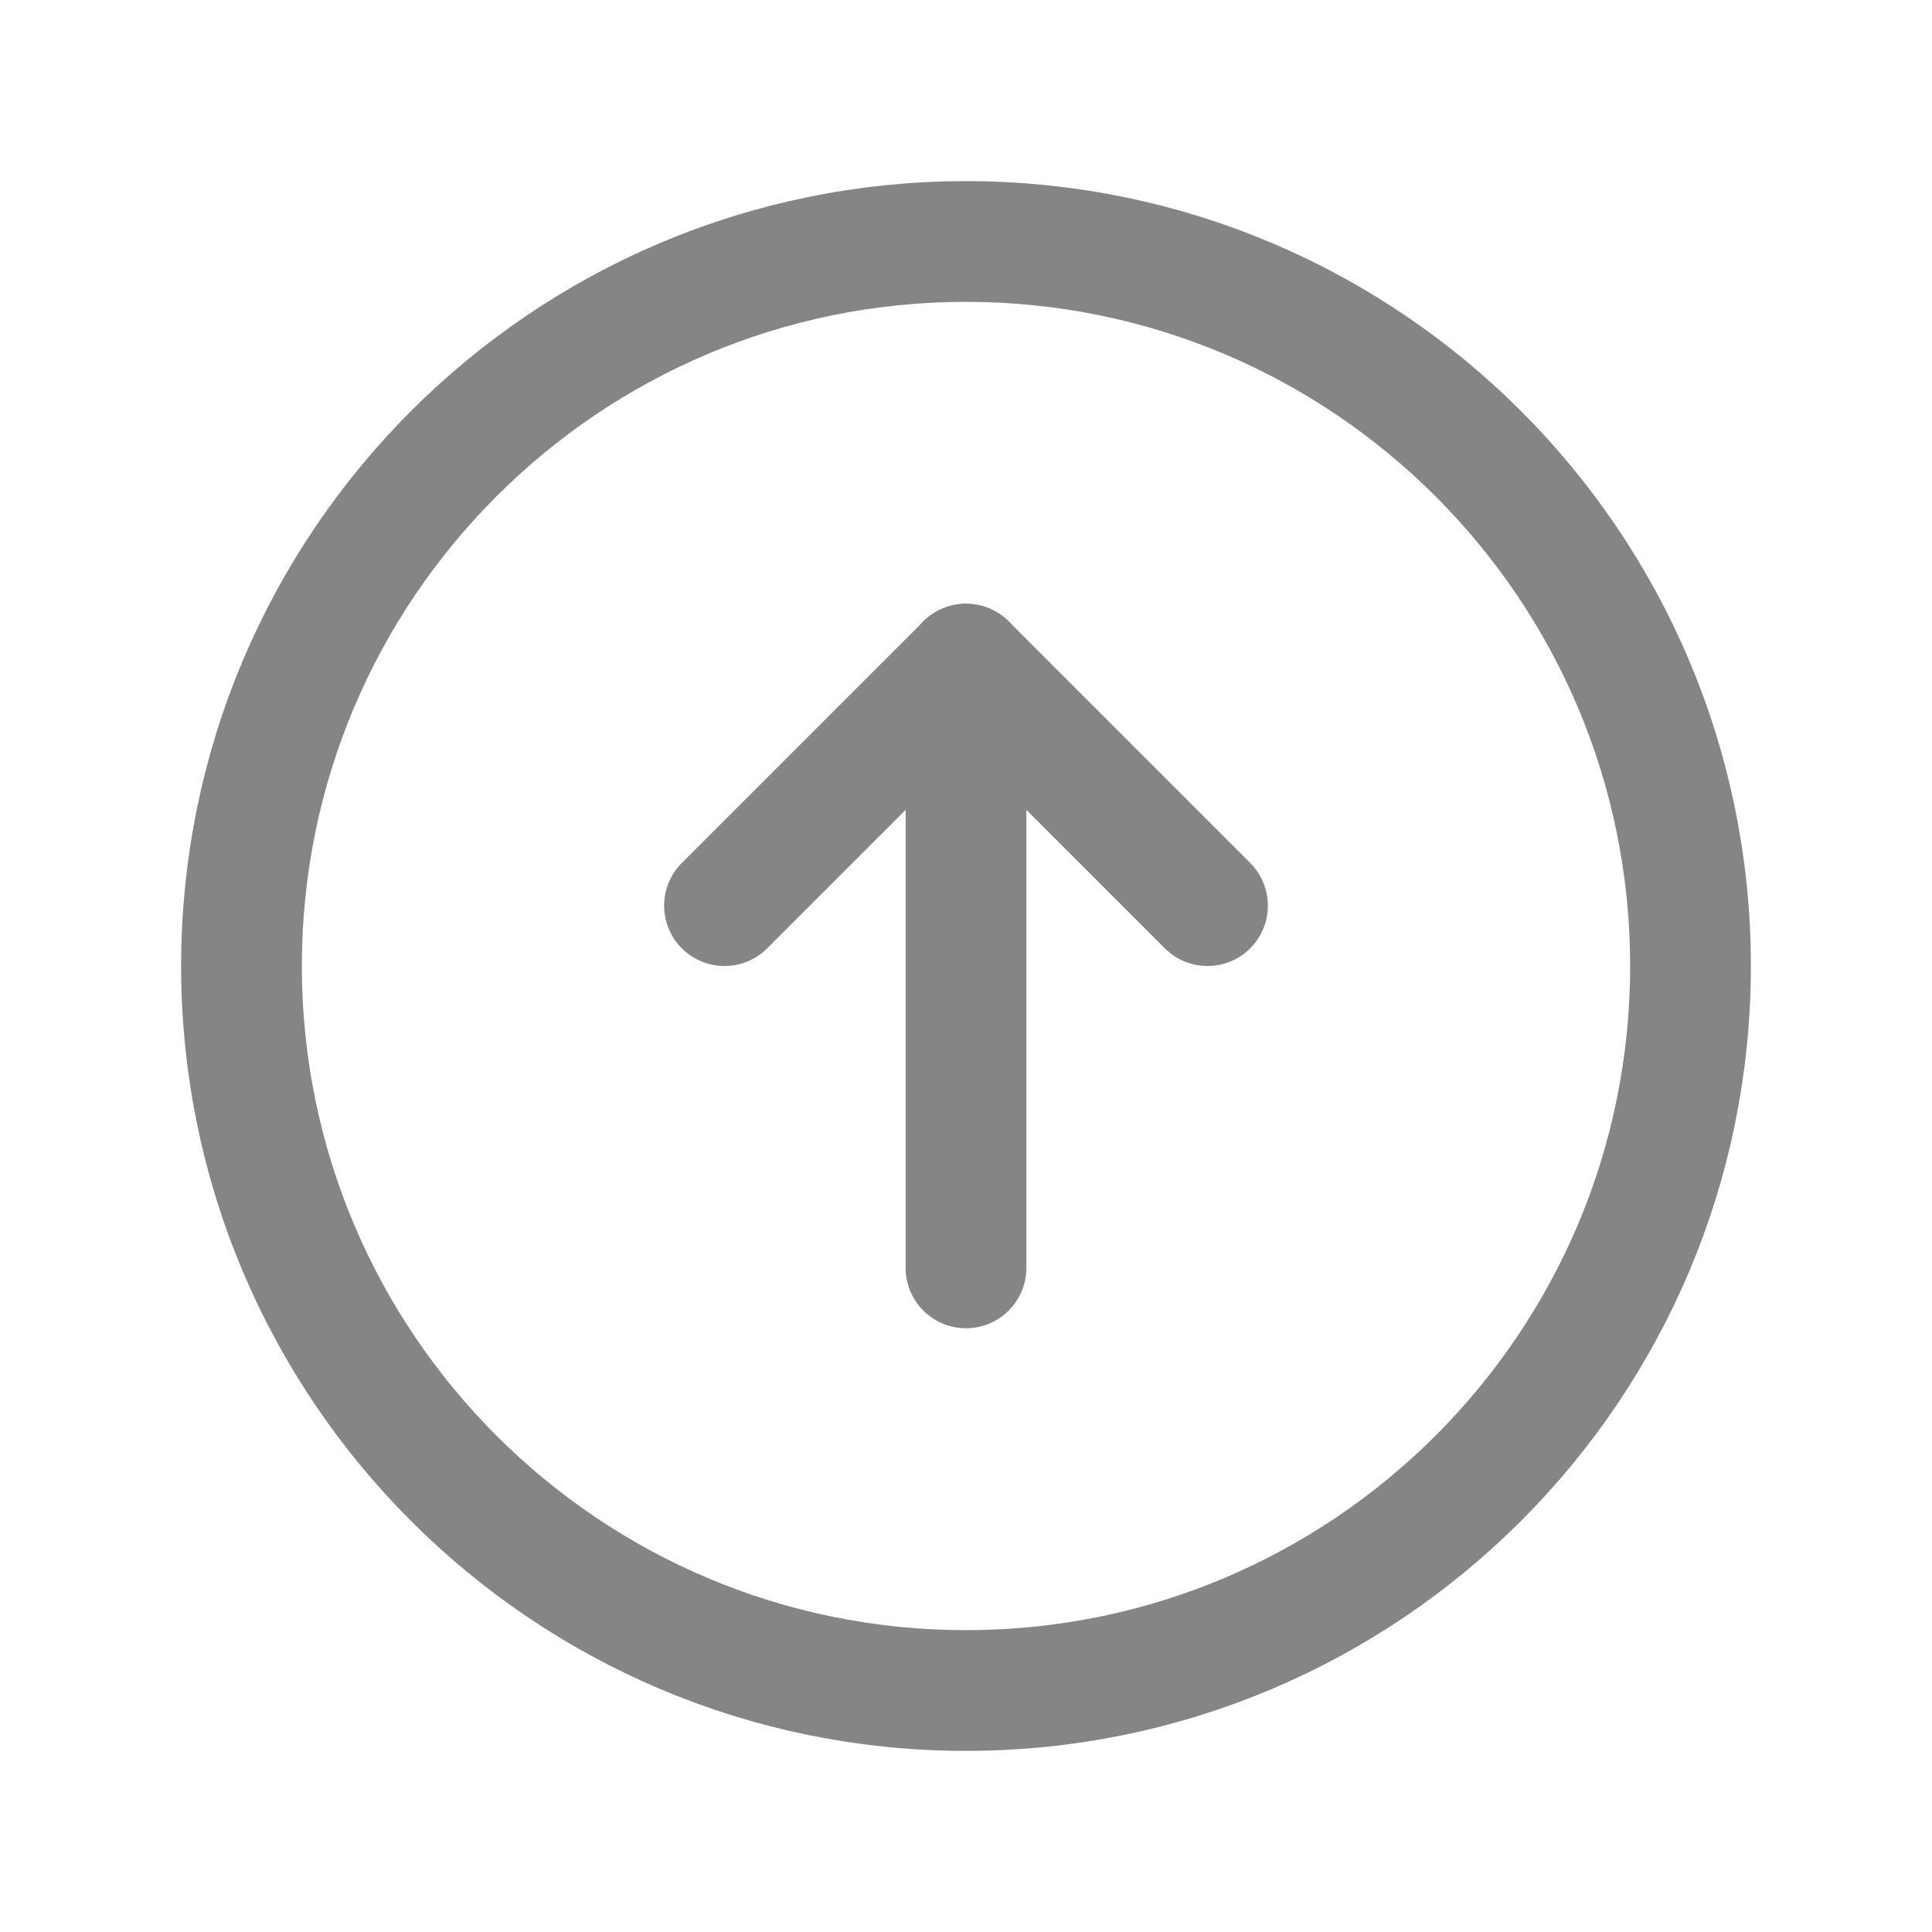
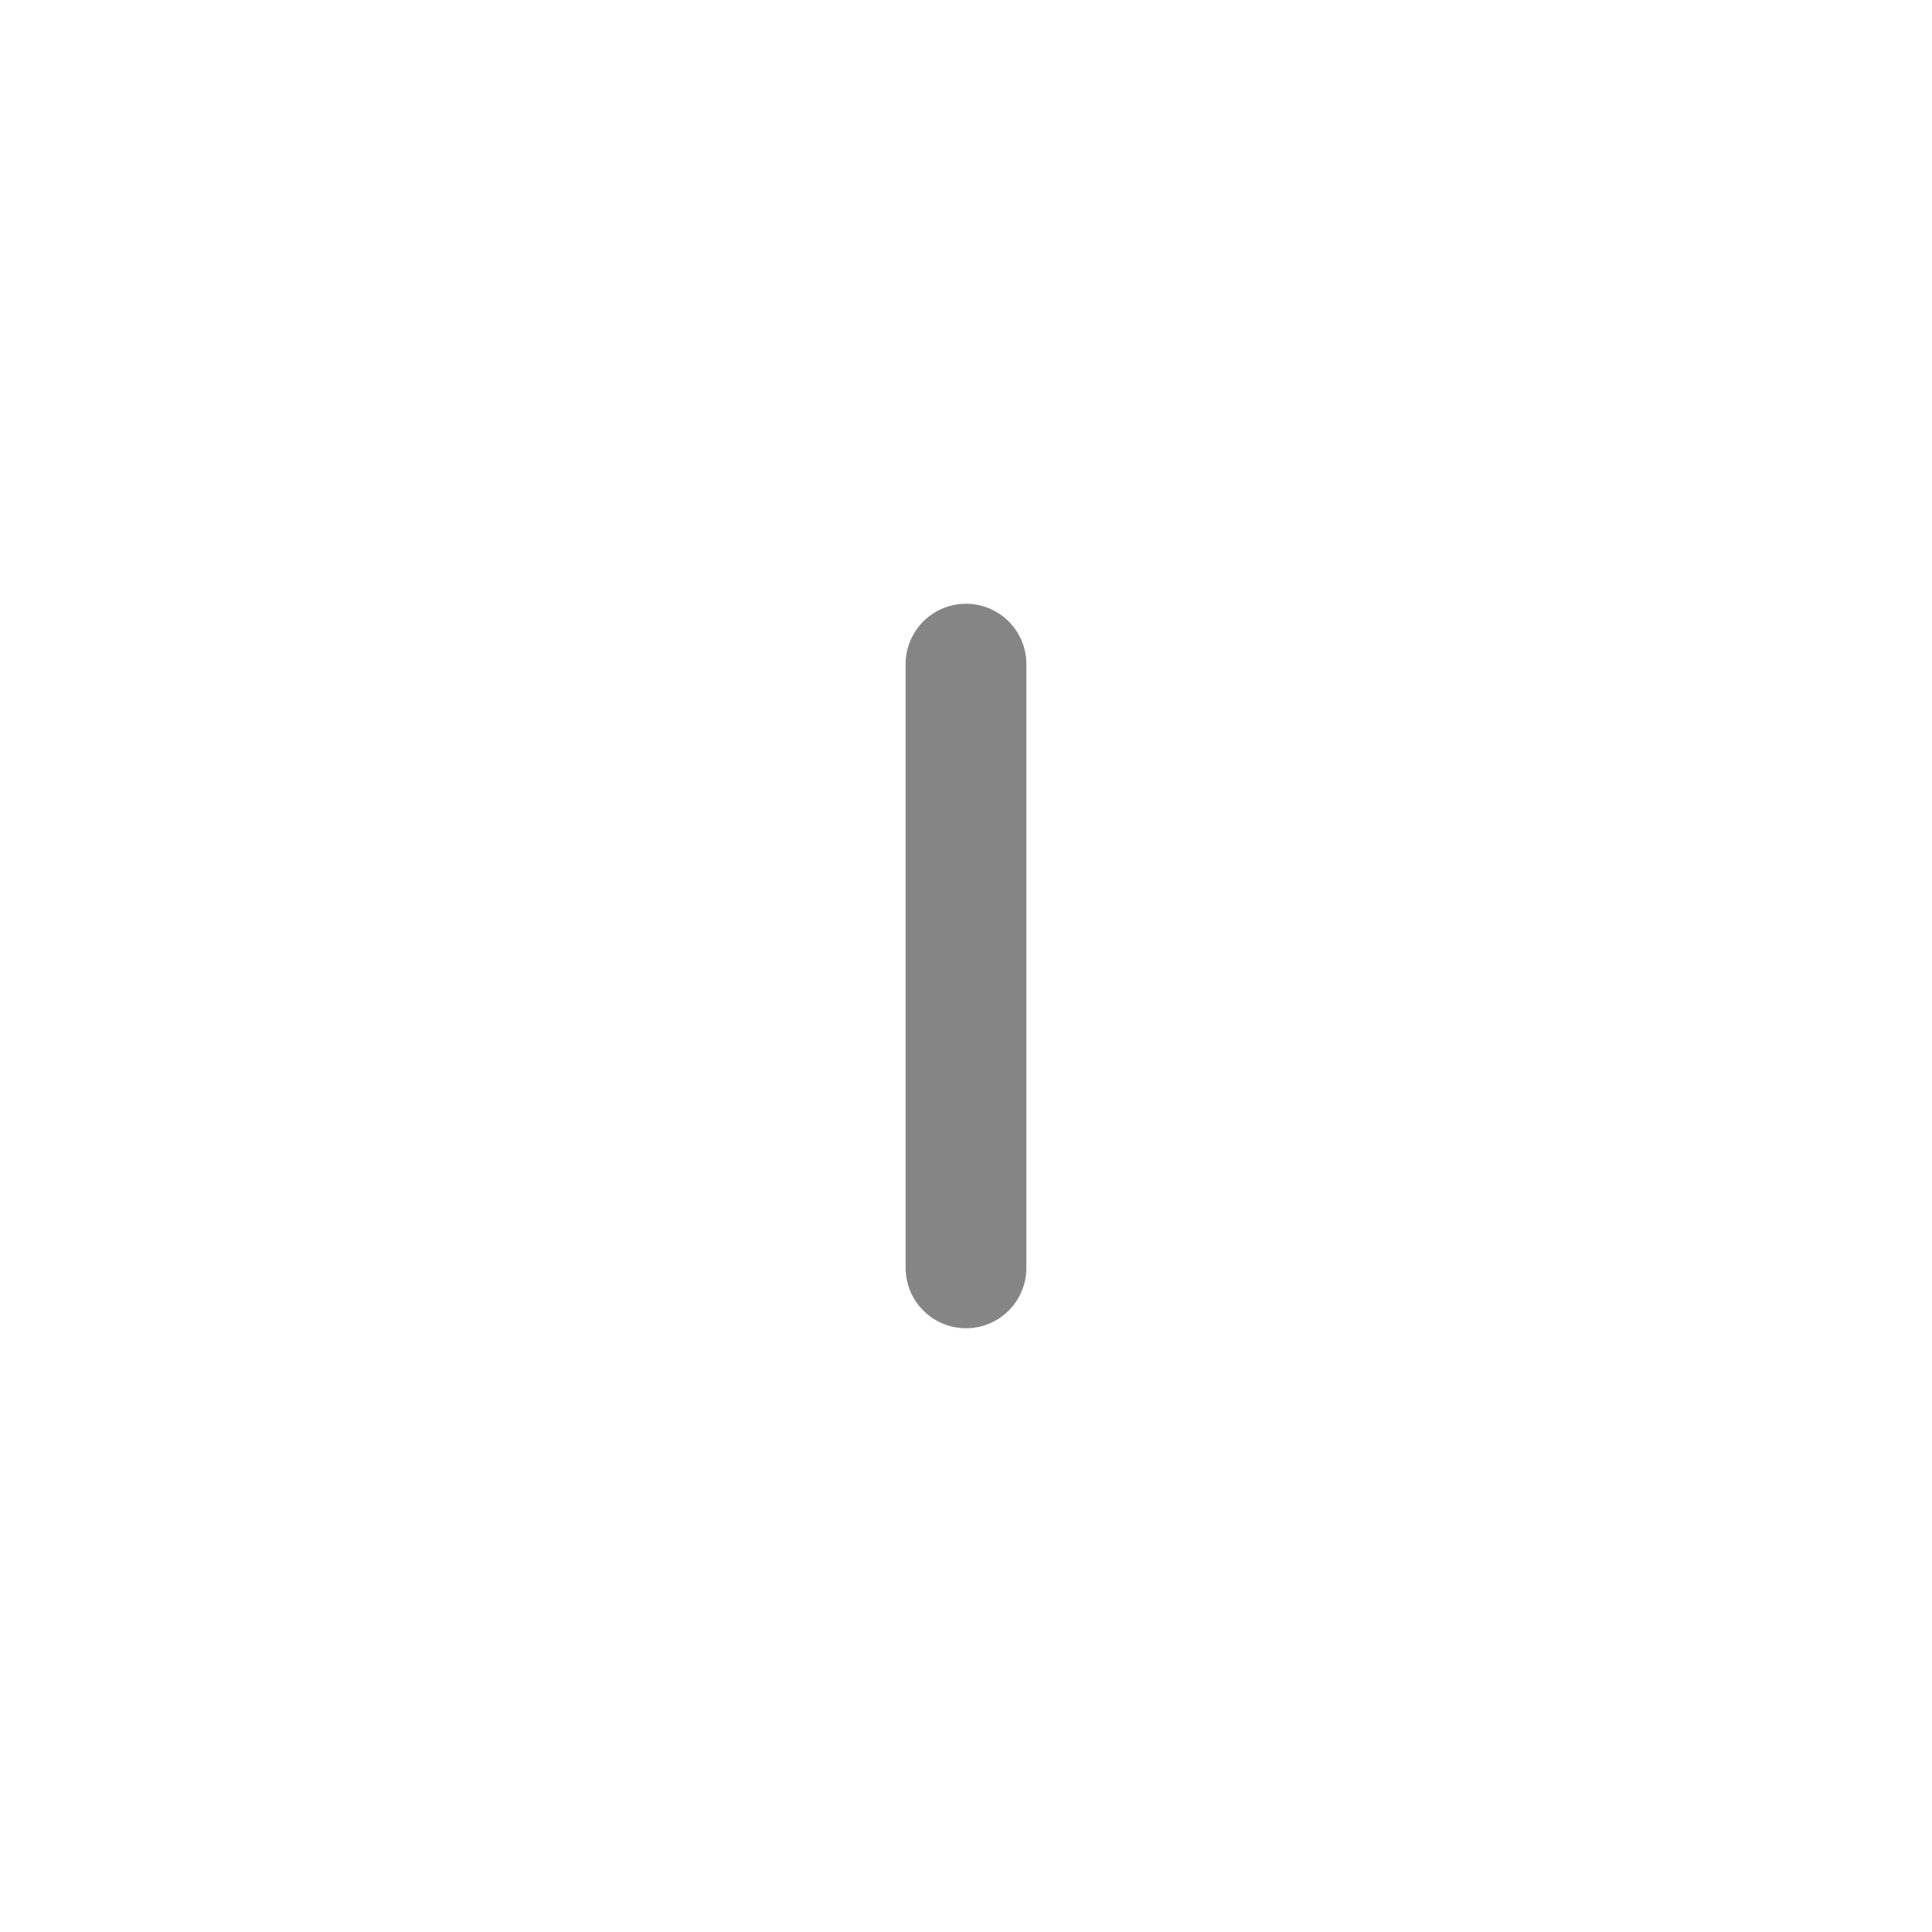
<svg xmlns="http://www.w3.org/2000/svg" width="32" height="32" viewBox="0 0 32 32" fill="none">
  <g clip-path="url(#clip0_10444_1437)">
-     <path d="M16 28C22.627 28 28 22.627 28 16C28 9.373 22.627 4 16 4C9.373 4 4 9.373 4 16C4 22.627 9.373 28 16 28Z" stroke="#858585" stroke-width="2" stroke-linecap="round" stroke-linejoin="round" />
-     <path d="M12 15L16 11L20 15" stroke="#858585" stroke-width="2" stroke-linecap="round" stroke-linejoin="round" />
    <path d="M16 21V11" stroke="#858585" stroke-width="2" stroke-linecap="round" stroke-linejoin="round" />
  </g>
  <defs>
    <clipPath id="clip0_10444_1437">
      <rect width="32" height="32" fill="white" />
    </clipPath>
  </defs>
</svg>